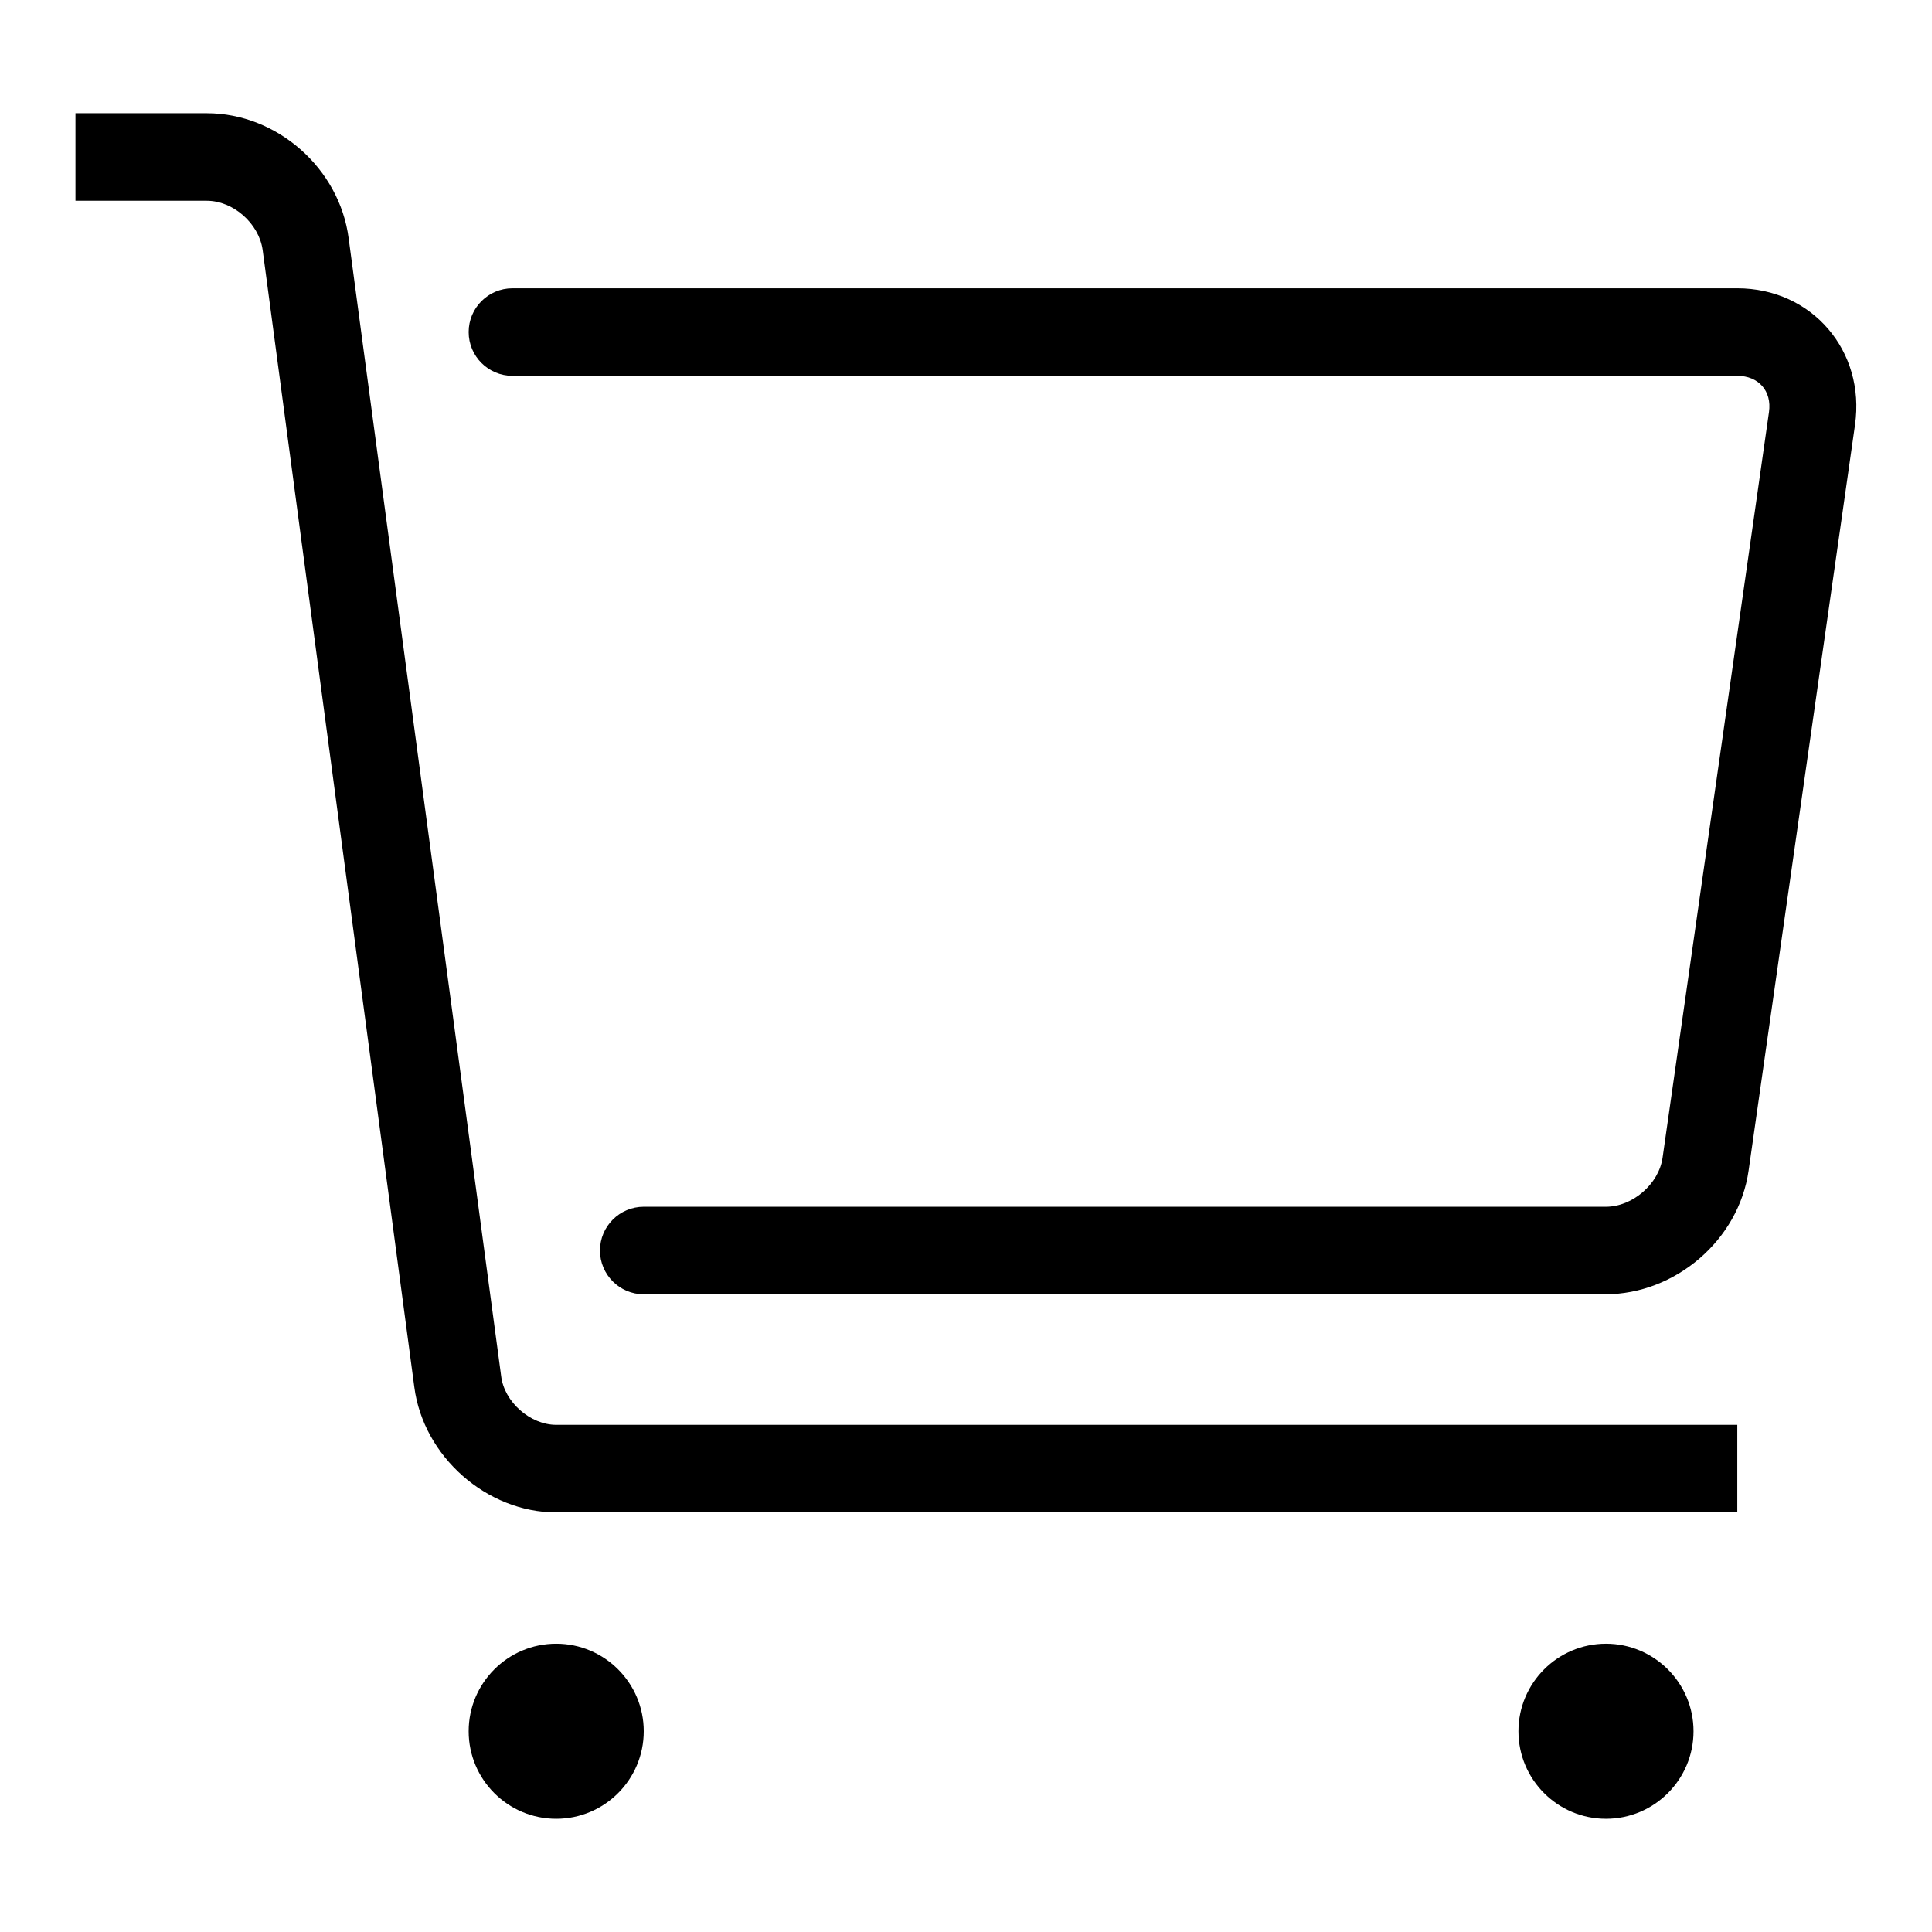
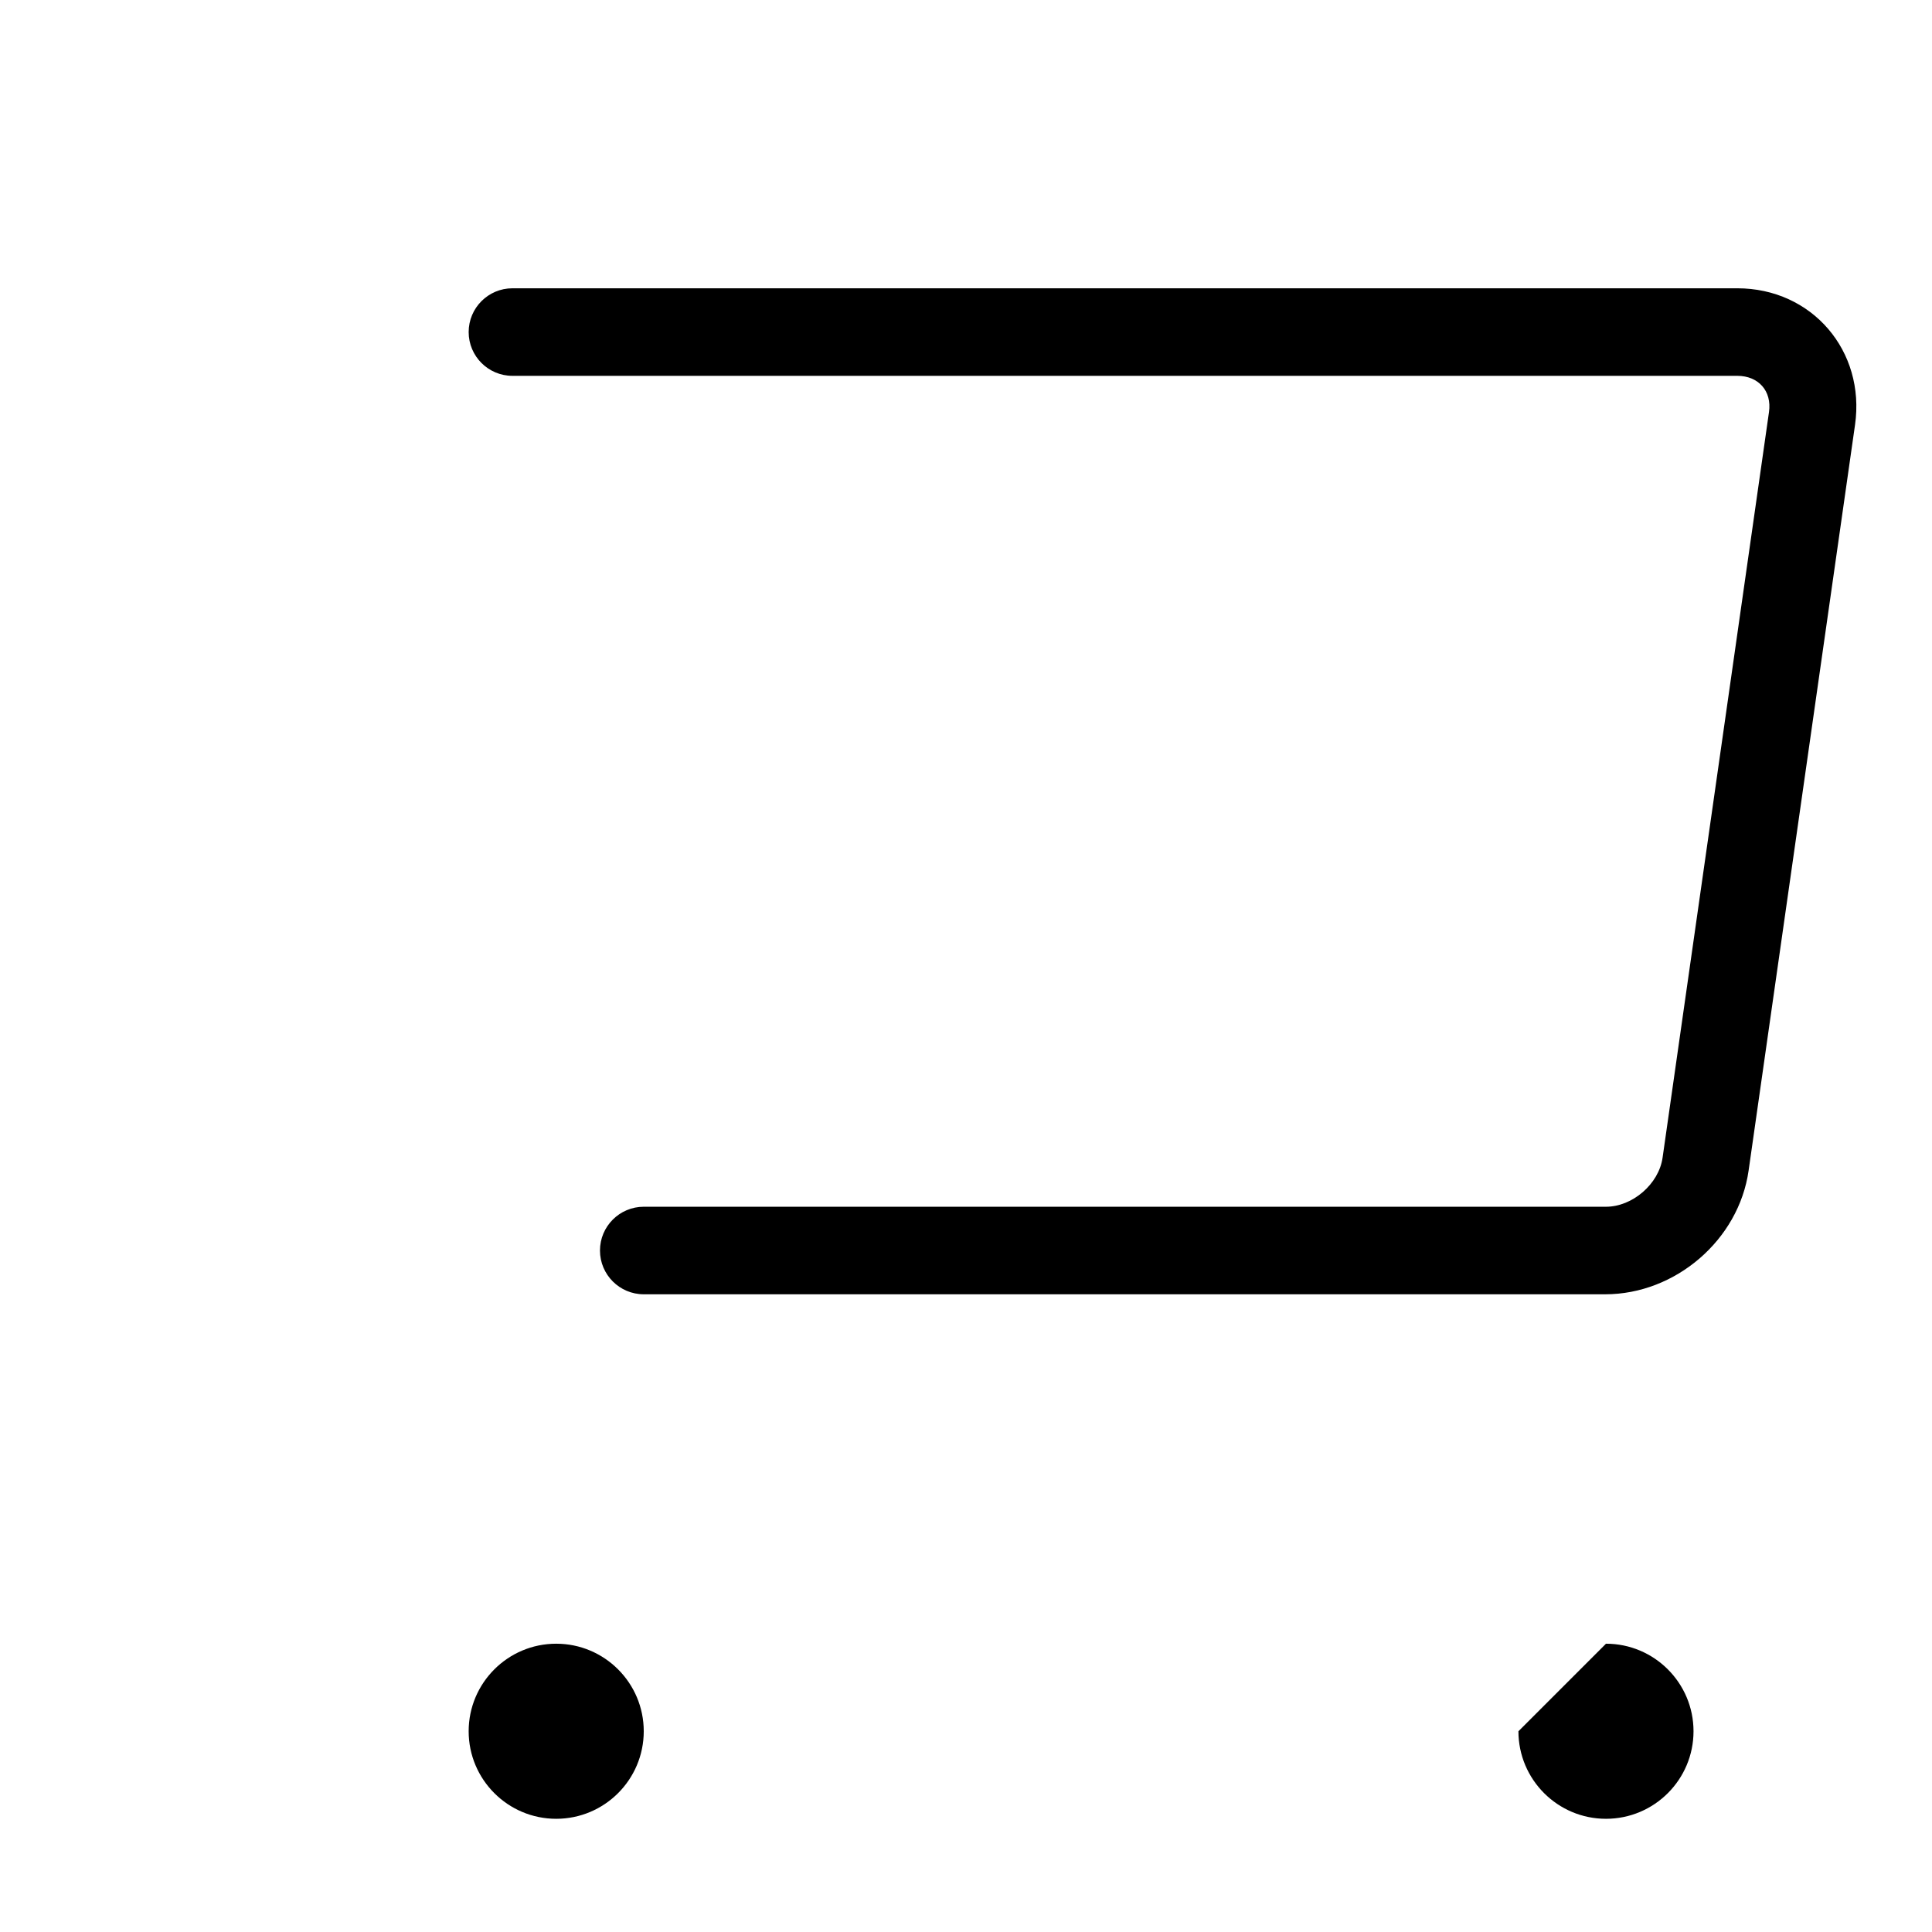
<svg xmlns="http://www.w3.org/2000/svg" version="1.1" x="0px" y="0px" viewBox="0 0 256 256" enable-background="new 0 0 256 256" xml:space="preserve">
  <g>
-     <path fill="#000000" d="M10,26.6h17.4c3.5,0,6.9,3,7.4,6.5l20.1,150.7c1.2,9.2,9.6,16.6,18.8,16.6h156.5v-11.6H73.7 c-3.4,0-6.9-3-7.3-6.5L46.2,31.6C45,22.3,36.7,15,27.4,15H10V26.6z" />
    <path fill="#000000" d="M67.9,49.8h162.3c2.8,0,4.6,2,4.2,4.8l-14.1,98.8c-0.5,3.5-4,6.5-7.5,6.5H85.3c-3.2,0-5.8,2.6-5.8,5.8 c0,3.2,2.6,5.8,5.8,5.8h127.4c9.3,0,17.7-7.2,19-16.4l14.1-98.8c1.4-9.8-5.7-18.1-15.6-18.1H67.9c-3.2,0-5.8,2.6-5.8,5.8 C62.1,47.2,64.7,49.8,67.9,49.8z" />
    <path fill="#000000" d="M62.1,229.4c0,6.4,5.2,11.6,11.6,11.6c6.4,0,11.6-5.2,11.6-11.6c0,0,0,0,0,0c0-6.4-5.2-11.6-11.6-11.6 S62.1,223,62.1,229.4z" />
-     <path fill="#000000" d="M201.2,229.4c0,6.4,5.2,11.6,11.6,11.6c6.4,0,11.6-5.2,11.6-11.6c0,0,0,0,0,0c0-6.4-5.2-11.6-11.6-11.6 C206.4,217.8,201.2,223,201.2,229.4C201.2,229.4,201.2,229.4,201.2,229.4z" />
+     <path fill="#000000" d="M201.2,229.4c0,6.4,5.2,11.6,11.6,11.6c6.4,0,11.6-5.2,11.6-11.6c0,0,0,0,0,0c0-6.4-5.2-11.6-11.6-11.6 C201.2,229.4,201.2,229.4,201.2,229.4z" />
  </g>
</svg>